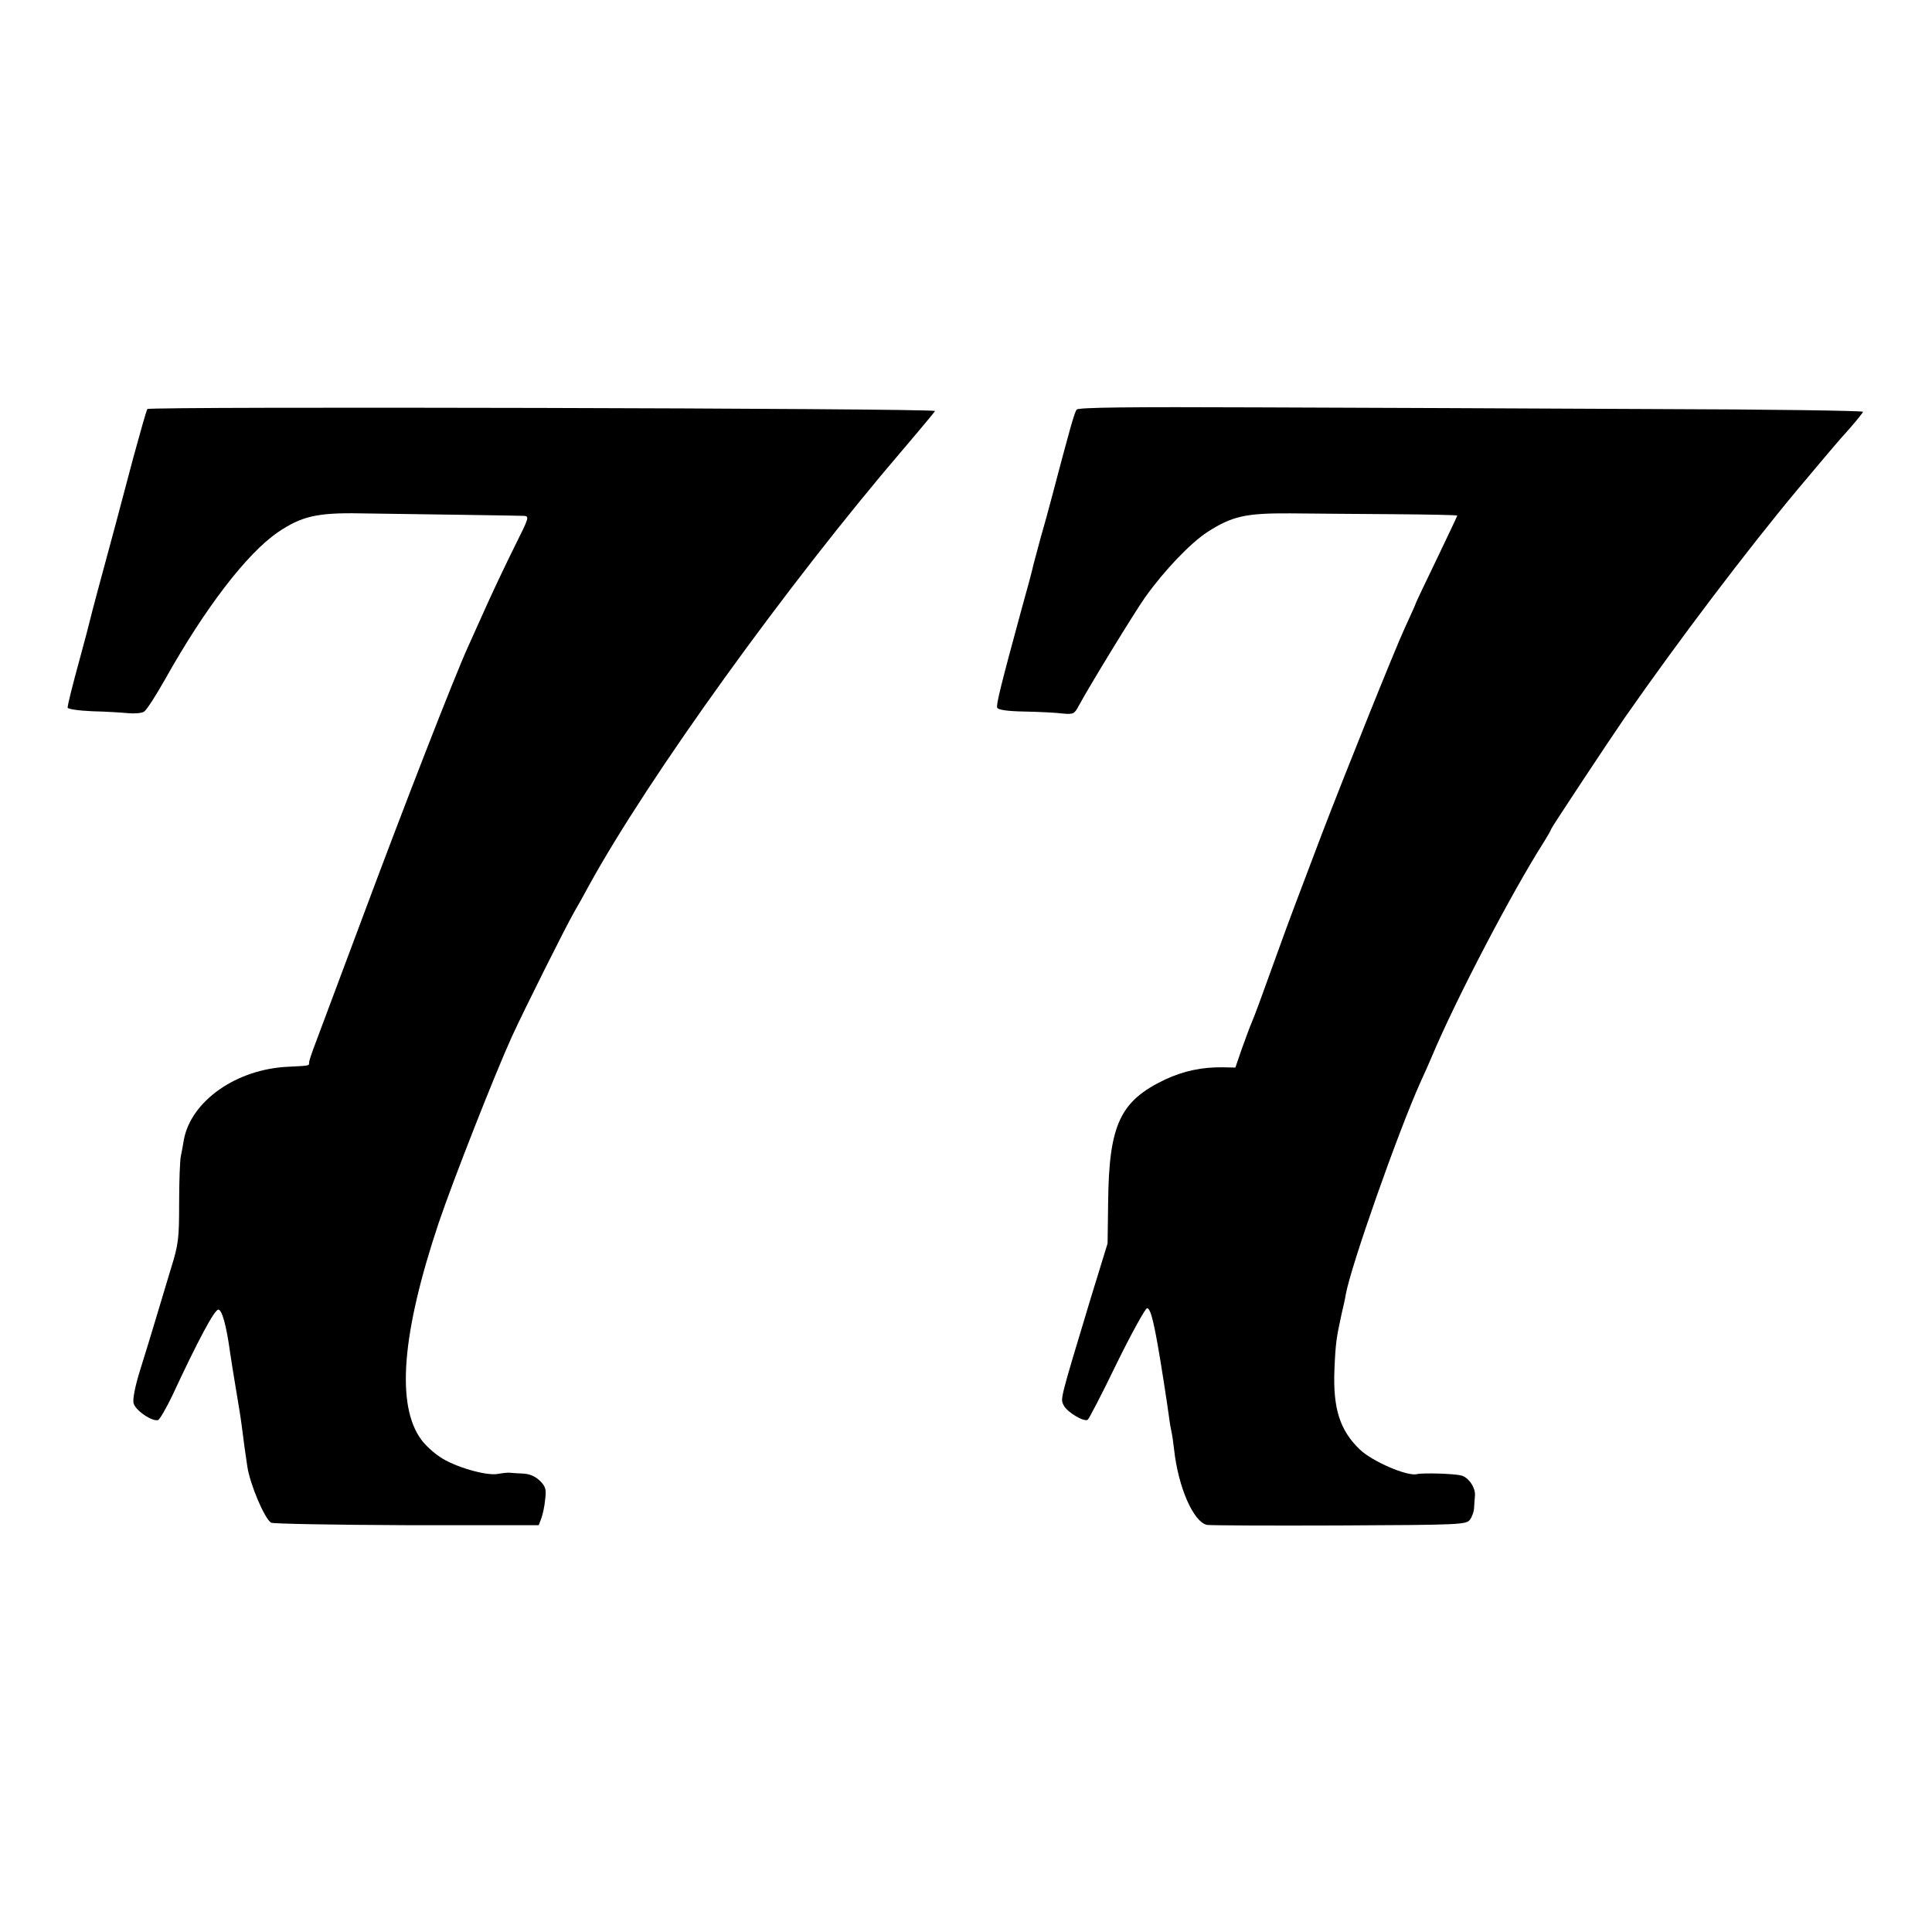
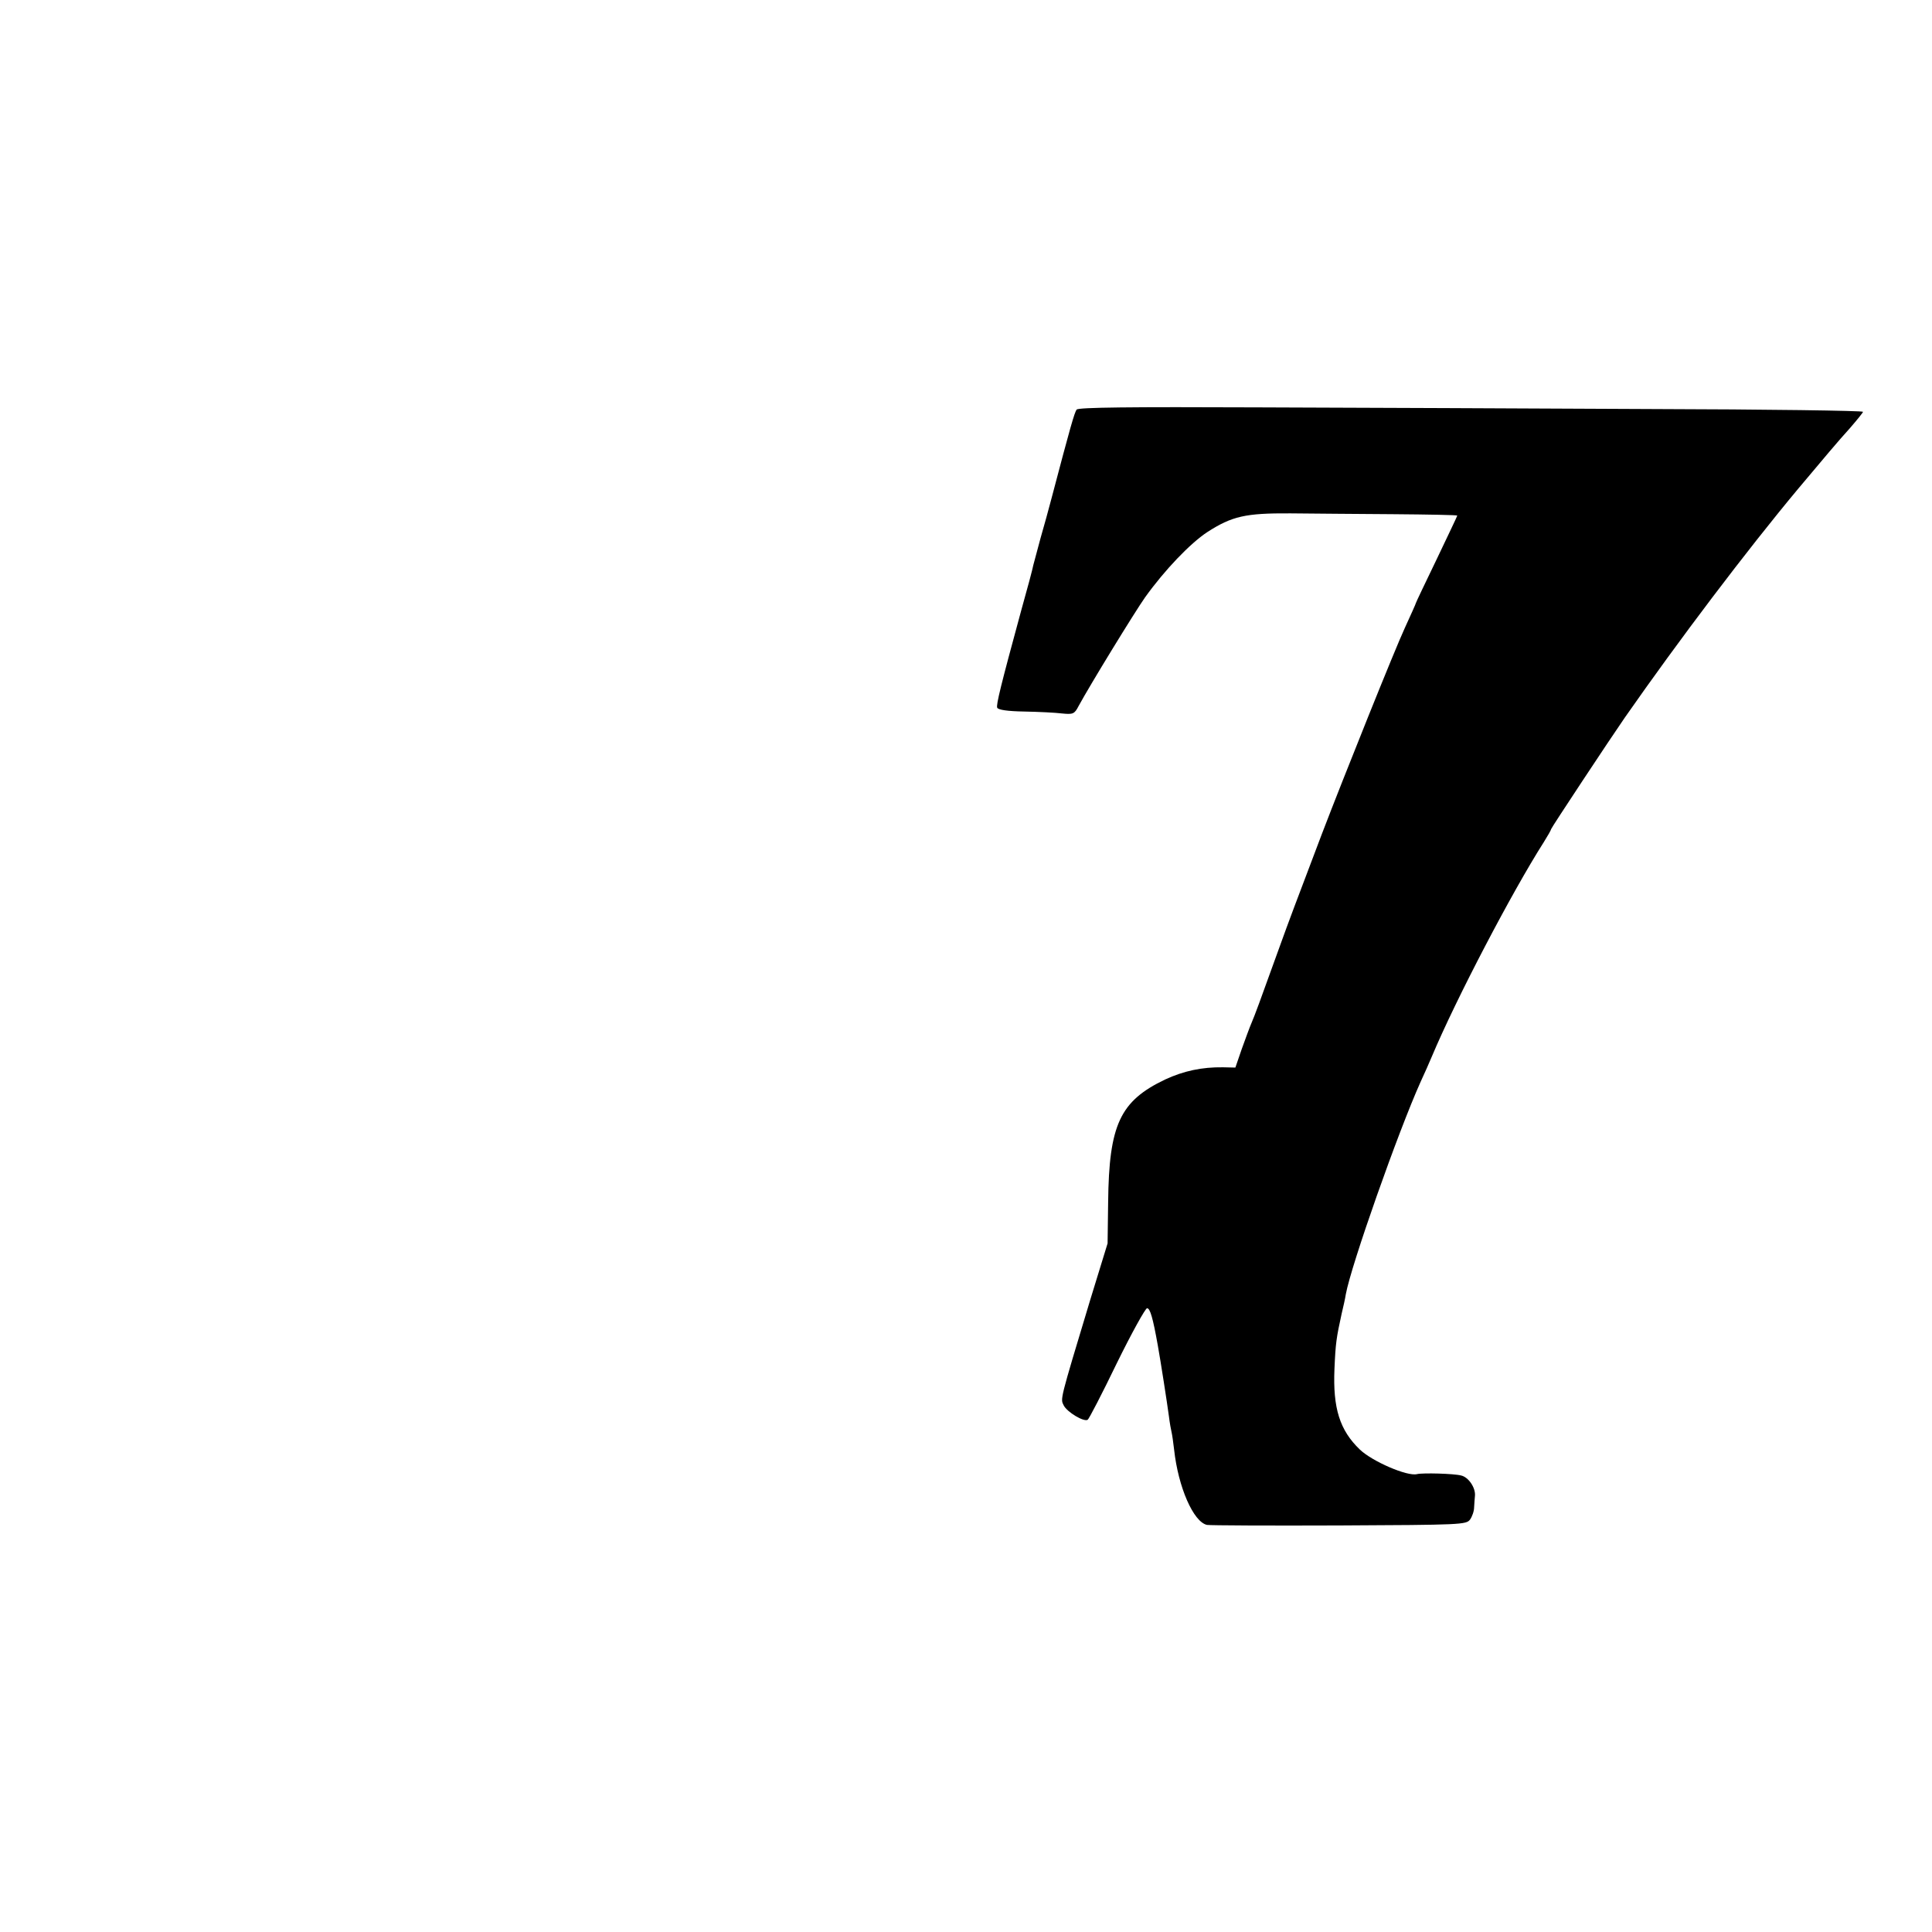
<svg xmlns="http://www.w3.org/2000/svg" version="1.0" width="700pt" height="700pt" viewBox="0 0 700 700" preserveAspectRatio="xMidYMid meet">
  <g transform="translate(0,700) scale(0.1,-0.1)" fill="#000000" stroke="none">
-     <path d="M534 5518 c-4 -6 -26 -85 -51 -176 -45 -171 -83 -313 -129 -482 -14 -52 -27 -102 -29 -111 -2 -10 -17 -66 -33 -125 -32 -117 -46 -174 -47 -188 0 -5 41 -11 90 -13 50 -1 108 -5 130 -7 22 -2 47 0 56 5 9 4 44 59 79 121 143 255 294 452 406 529 85 58 142 72 299 69 215 -3 567 -8 592 -9 22 -1 20 -6 -31 -108 -30 -60 -74 -153 -99 -208 -25 -55 -57 -127 -72 -160 -52 -115 -234 -583 -380 -975 -81 -217 -158 -423 -171 -457 -13 -34 -24 -66 -24 -72 0 -13 3 -12 -75 -16 -188 -8 -353 -124 -379 -265 -3 -19 -8 -46 -11 -60 -3 -14 -6 -89 -6 -167 0 -130 -2 -151 -30 -240 -16 -54 -41 -136 -55 -183 -14 -47 -39 -129 -56 -183 -18 -57 -28 -107 -24 -121 6 -26 68 -68 89 -61 6 3 29 42 51 88 94 202 153 312 167 312 13 0 29 -55 43 -158 3 -21 12 -77 20 -125 8 -48 18 -107 21 -132 7 -55 15 -115 21 -153 10 -66 62 -188 86 -204 7 -4 228 -8 491 -9 l479 0 9 24 c5 13 12 44 14 68 5 38 2 48 -19 69 -17 16 -37 25 -61 26 -19 1 -41 2 -47 3 -7 1 -26 -1 -43 -4 -41 -9 -161 26 -212 62 -23 15 -53 43 -66 61 -93 125 -71 388 63 788 54 159 204 540 265 674 44 96 193 394 225 450 13 22 37 65 53 95 215 392 720 1093 1140 1583 64 75 116 138 115 138 -23 10 -2848 17 -2854 7z" />
    <path d="M3901 5516 c-8 -10 -23 -63 -91 -321 -10 -38 -28 -104 -40 -145 -11 -41 -23 -85 -26 -97 -2 -12 -22 -87 -44 -165 -74 -272 -91 -341 -87 -352 3 -8 38 -13 98 -14 52 -1 113 -4 137 -7 40 -4 45 -2 60 27 43 79 203 340 241 394 71 99 163 195 225 236 90 58 139 69 301 68 77 -1 245 -2 372 -3 128 -1 233 -3 233 -5 0 -2 -34 -73 -75 -159 -41 -85 -75 -156 -75 -158 0 -2 -18 -42 -40 -90 -35 -75 -220 -536 -300 -745 -92 -242 -126 -333 -150 -400 -79 -219 -93 -257 -105 -285 -7 -16 -23 -60 -36 -96 l-23 -67 -45 1 c-76 1 -142 -13 -209 -44 -164 -78 -204 -164 -207 -444 l-2 -150 -63 -205 c-112 -371 -108 -357 -96 -382 12 -24 73 -61 87 -52 4 2 52 94 105 204 54 110 104 200 110 200 11 0 21 -34 39 -135 10 -55 34 -210 40 -255 3 -25 8 -52 10 -60 2 -8 6 -36 9 -62 15 -137 70 -262 119 -273 12 -2 228 -3 480 -2 441 2 459 3 473 21 8 11 15 31 15 45 1 14 2 33 3 41 3 29 -23 68 -50 74 -26 7 -139 10 -160 5 -35 -9 -162 46 -207 89 -73 70 -98 150 -92 292 4 94 7 113 26 200 6 25 13 56 15 70 19 105 190 590 271 770 14 30 32 71 40 90 89 212 293 601 406 778 15 24 27 45 27 48 0 4 215 329 267 404 196 281 442 606 628 829 94 112 146 174 187 219 26 30 48 57 48 60 0 4 -348 9 -772 10 -425 2 -1064 5 -1420 6 -464 2 -651 0 -657 -8z" />
  </g>
</svg>